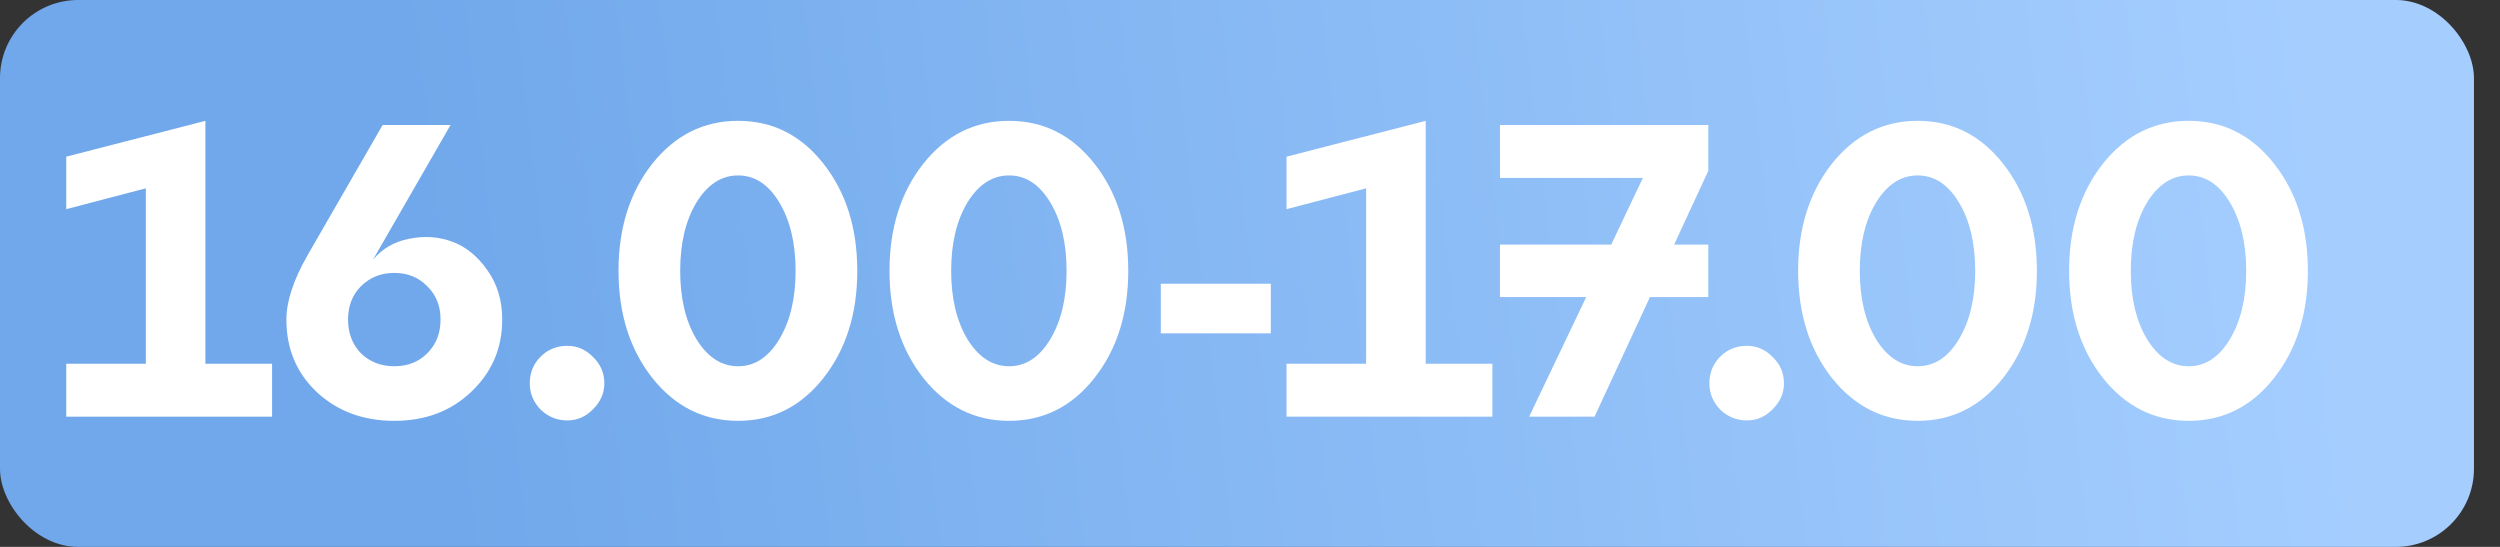
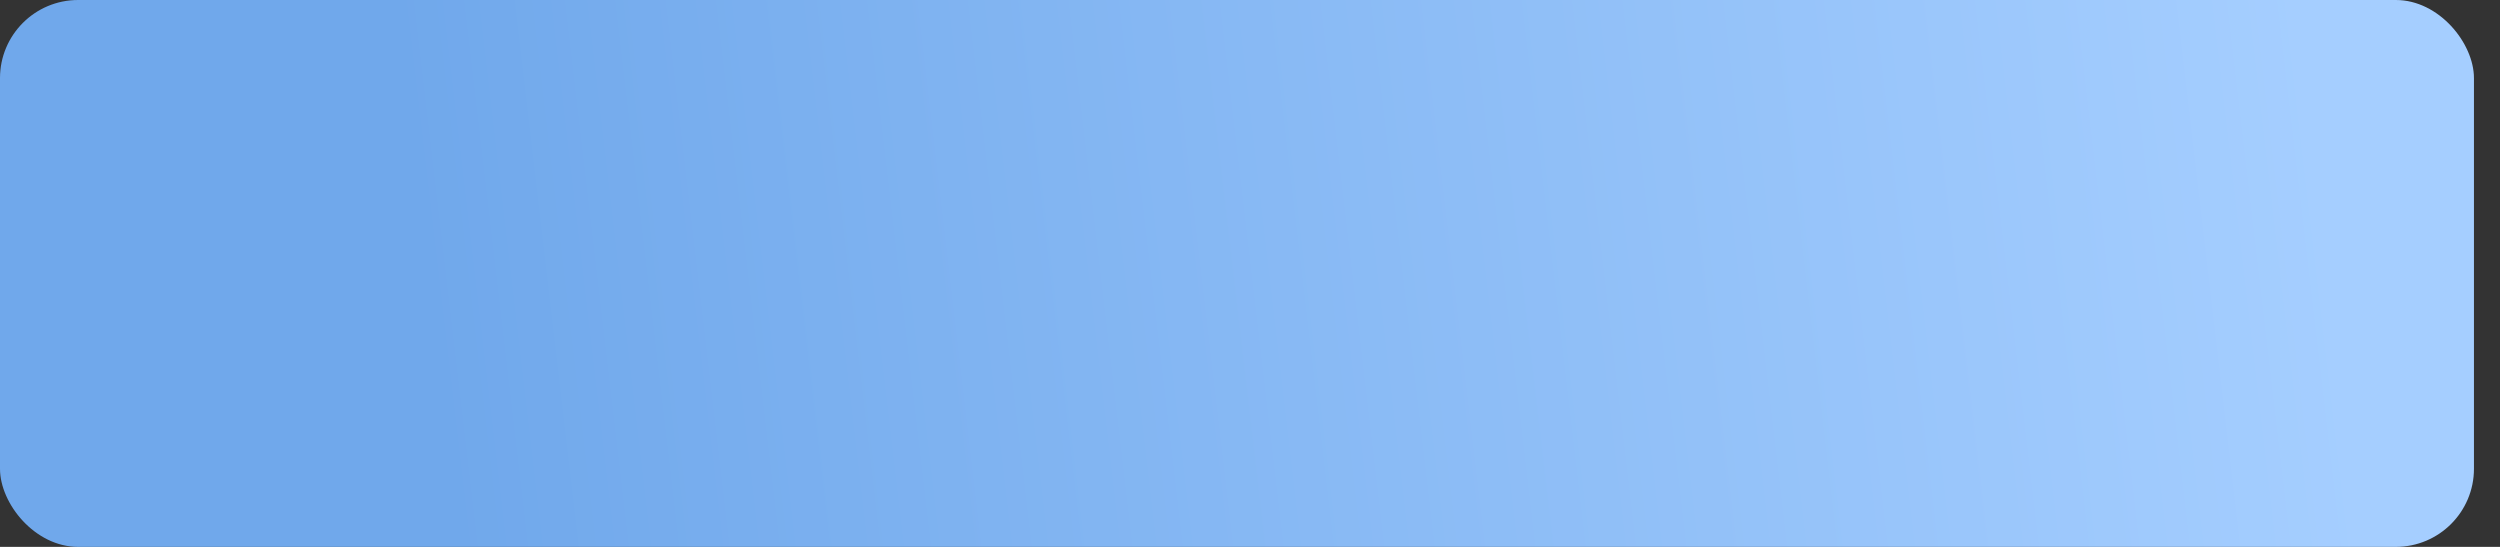
<svg xmlns="http://www.w3.org/2000/svg" width="96" height="21" viewBox="0 0 96 21" fill="none">
  <rect x="0" y="0" width="96" height="21" fill="#333333" stroke="none" />
  <rect width="95" height="21" rx="3" fill="url(#paint0_linear_109_103)" />
-   <path d="M7.888 4.64V13.968H10.448V16H2.544V13.968H5.6V7.232L2.544 8.032V6.016L7.888 4.64ZM17.301 4.8L14.325 9.968C14.688 9.541 15.152 9.275 15.717 9.168C16.293 9.051 16.843 9.088 17.365 9.28C17.888 9.472 18.336 9.835 18.709 10.368C19.093 10.901 19.285 11.536 19.285 12.272C19.285 13.371 18.89 14.293 18.101 15.04C17.323 15.787 16.336 16.16 15.141 16.16C13.947 16.16 12.954 15.792 12.165 15.056C11.386 14.32 10.997 13.392 10.997 12.272C10.997 11.579 11.264 10.763 11.797 9.824L14.693 4.8H17.301ZM13.861 13.568C14.203 13.899 14.629 14.064 15.141 14.064C15.653 14.064 16.075 13.899 16.405 13.568C16.747 13.227 16.917 12.795 16.917 12.272C16.917 11.749 16.747 11.323 16.405 10.992C16.075 10.651 15.653 10.48 15.141 10.48C14.629 10.48 14.203 10.651 13.861 10.992C13.53 11.323 13.365 11.749 13.365 12.272C13.365 12.795 13.53 13.227 13.861 13.568ZM20.343 14.72C20.343 14.315 20.482 13.973 20.759 13.696C21.037 13.419 21.378 13.28 21.783 13.28C22.167 13.28 22.498 13.424 22.775 13.712C23.063 13.989 23.207 14.325 23.207 14.72C23.207 15.093 23.063 15.424 22.775 15.712C22.498 16 22.167 16.144 21.783 16.144C21.389 16.144 21.047 16.005 20.759 15.728C20.482 15.44 20.343 15.104 20.343 14.72ZM25.047 14.512C24.183 13.413 23.751 12.043 23.751 10.4C23.751 8.757 24.183 7.387 25.047 6.288C25.922 5.189 27.02 4.64 28.343 4.64C29.666 4.64 30.759 5.189 31.623 6.288C32.487 7.387 32.919 8.757 32.919 10.4C32.919 12.043 32.487 13.413 31.623 14.512C30.759 15.611 29.666 16.16 28.343 16.16C27.02 16.16 25.922 15.611 25.047 14.512ZM26.743 7.776C26.327 8.469 26.119 9.344 26.119 10.4C26.119 11.456 26.327 12.331 26.743 13.024C27.169 13.717 27.703 14.064 28.343 14.064C28.983 14.064 29.511 13.717 29.927 13.024C30.343 12.331 30.551 11.456 30.551 10.4C30.551 9.344 30.343 8.469 29.927 7.776C29.511 7.083 28.983 6.736 28.343 6.736C27.703 6.736 27.169 7.083 26.743 7.776ZM35.453 14.512C34.589 13.413 34.157 12.043 34.157 10.4C34.157 8.757 34.589 7.387 35.453 6.288C36.328 5.189 37.426 4.64 38.749 4.64C40.072 4.64 41.165 5.189 42.029 6.288C42.893 7.387 43.325 8.757 43.325 10.4C43.325 12.043 42.893 13.413 42.029 14.512C41.165 15.611 40.072 16.16 38.749 16.16C37.426 16.16 36.328 15.611 35.453 14.512ZM37.149 7.776C36.733 8.469 36.525 9.344 36.525 10.4C36.525 11.456 36.733 12.331 37.149 13.024C37.576 13.717 38.109 14.064 38.749 14.064C39.389 14.064 39.917 13.717 40.333 13.024C40.749 12.331 40.957 11.456 40.957 10.4C40.957 9.344 40.749 8.469 40.333 7.776C39.917 7.083 39.389 6.736 38.749 6.736C38.109 6.736 37.576 7.083 37.149 7.776ZM48.799 12.8H44.575V10.896H48.799V12.8ZM54.747 4.64V13.968H57.307V16H49.403V13.968H52.459V7.232L49.403 8.032V6.016L54.747 4.64ZM57.599 4.8H65.599V6.56L64.287 9.392H65.599V11.408H63.359L61.231 16H58.719L60.911 11.408H57.599V9.392H61.871L63.087 6.832H57.599V4.8ZM65.64 14.72C65.64 14.315 65.779 13.973 66.056 13.696C66.333 13.419 66.675 13.28 67.08 13.28C67.464 13.28 67.795 13.424 68.072 13.712C68.36 13.989 68.504 14.325 68.504 14.72C68.504 15.093 68.36 15.424 68.072 15.712C67.795 16 67.464 16.144 67.08 16.144C66.685 16.144 66.344 16.005 66.056 15.728C65.779 15.44 65.64 15.104 65.64 14.72ZM70.344 14.512C69.48 13.413 69.048 12.043 69.048 10.4C69.048 8.757 69.48 7.387 70.344 6.288C71.218 5.189 72.317 4.64 73.64 4.64C74.962 4.64 76.056 5.189 76.92 6.288C77.784 7.387 78.216 8.757 78.216 10.4C78.216 12.043 77.784 13.413 76.92 14.512C76.056 15.611 74.962 16.16 73.64 16.16C72.317 16.16 71.218 15.611 70.344 14.512ZM72.04 7.776C71.624 8.469 71.416 9.344 71.416 10.4C71.416 11.456 71.624 12.331 72.04 13.024C72.466 13.717 73 14.064 73.64 14.064C74.28 14.064 74.808 13.717 75.224 13.024C75.64 12.331 75.848 11.456 75.848 10.4C75.848 9.344 75.64 8.469 75.224 7.776C74.808 7.083 74.28 6.736 73.64 6.736C73 6.736 72.466 7.083 72.04 7.776ZM80.75 14.512C79.886 13.413 79.454 12.043 79.454 10.4C79.454 8.757 79.886 7.387 80.75 6.288C81.625 5.189 82.723 4.64 84.046 4.64C85.369 4.64 86.462 5.189 87.326 6.288C88.19 7.387 88.622 8.757 88.622 10.4C88.622 12.043 88.19 13.413 87.326 14.512C86.462 15.611 85.369 16.16 84.046 16.16C82.723 16.16 81.625 15.611 80.75 14.512ZM82.446 7.776C82.03 8.469 81.822 9.344 81.822 10.4C81.822 11.456 82.03 12.331 82.446 13.024C82.873 13.717 83.406 14.064 84.046 14.064C84.686 14.064 85.214 13.717 85.63 13.024C86.046 12.331 86.254 11.456 86.254 10.4C86.254 9.344 86.046 8.469 85.63 7.776C85.214 7.083 84.686 6.736 84.046 6.736C83.406 6.736 82.873 7.083 82.446 7.776Z" fill="white" />
  <defs>
    <linearGradient id="paint0_linear_109_103" x1="16.5" y1="13.5" x2="89" y2="5" gradientUnits="userSpaceOnUse">
      <stop stop-color="#70A8EB" />
      <stop offset="1" stop-color="#A5CEFF" />
    </linearGradient>
  </defs>
</svg>